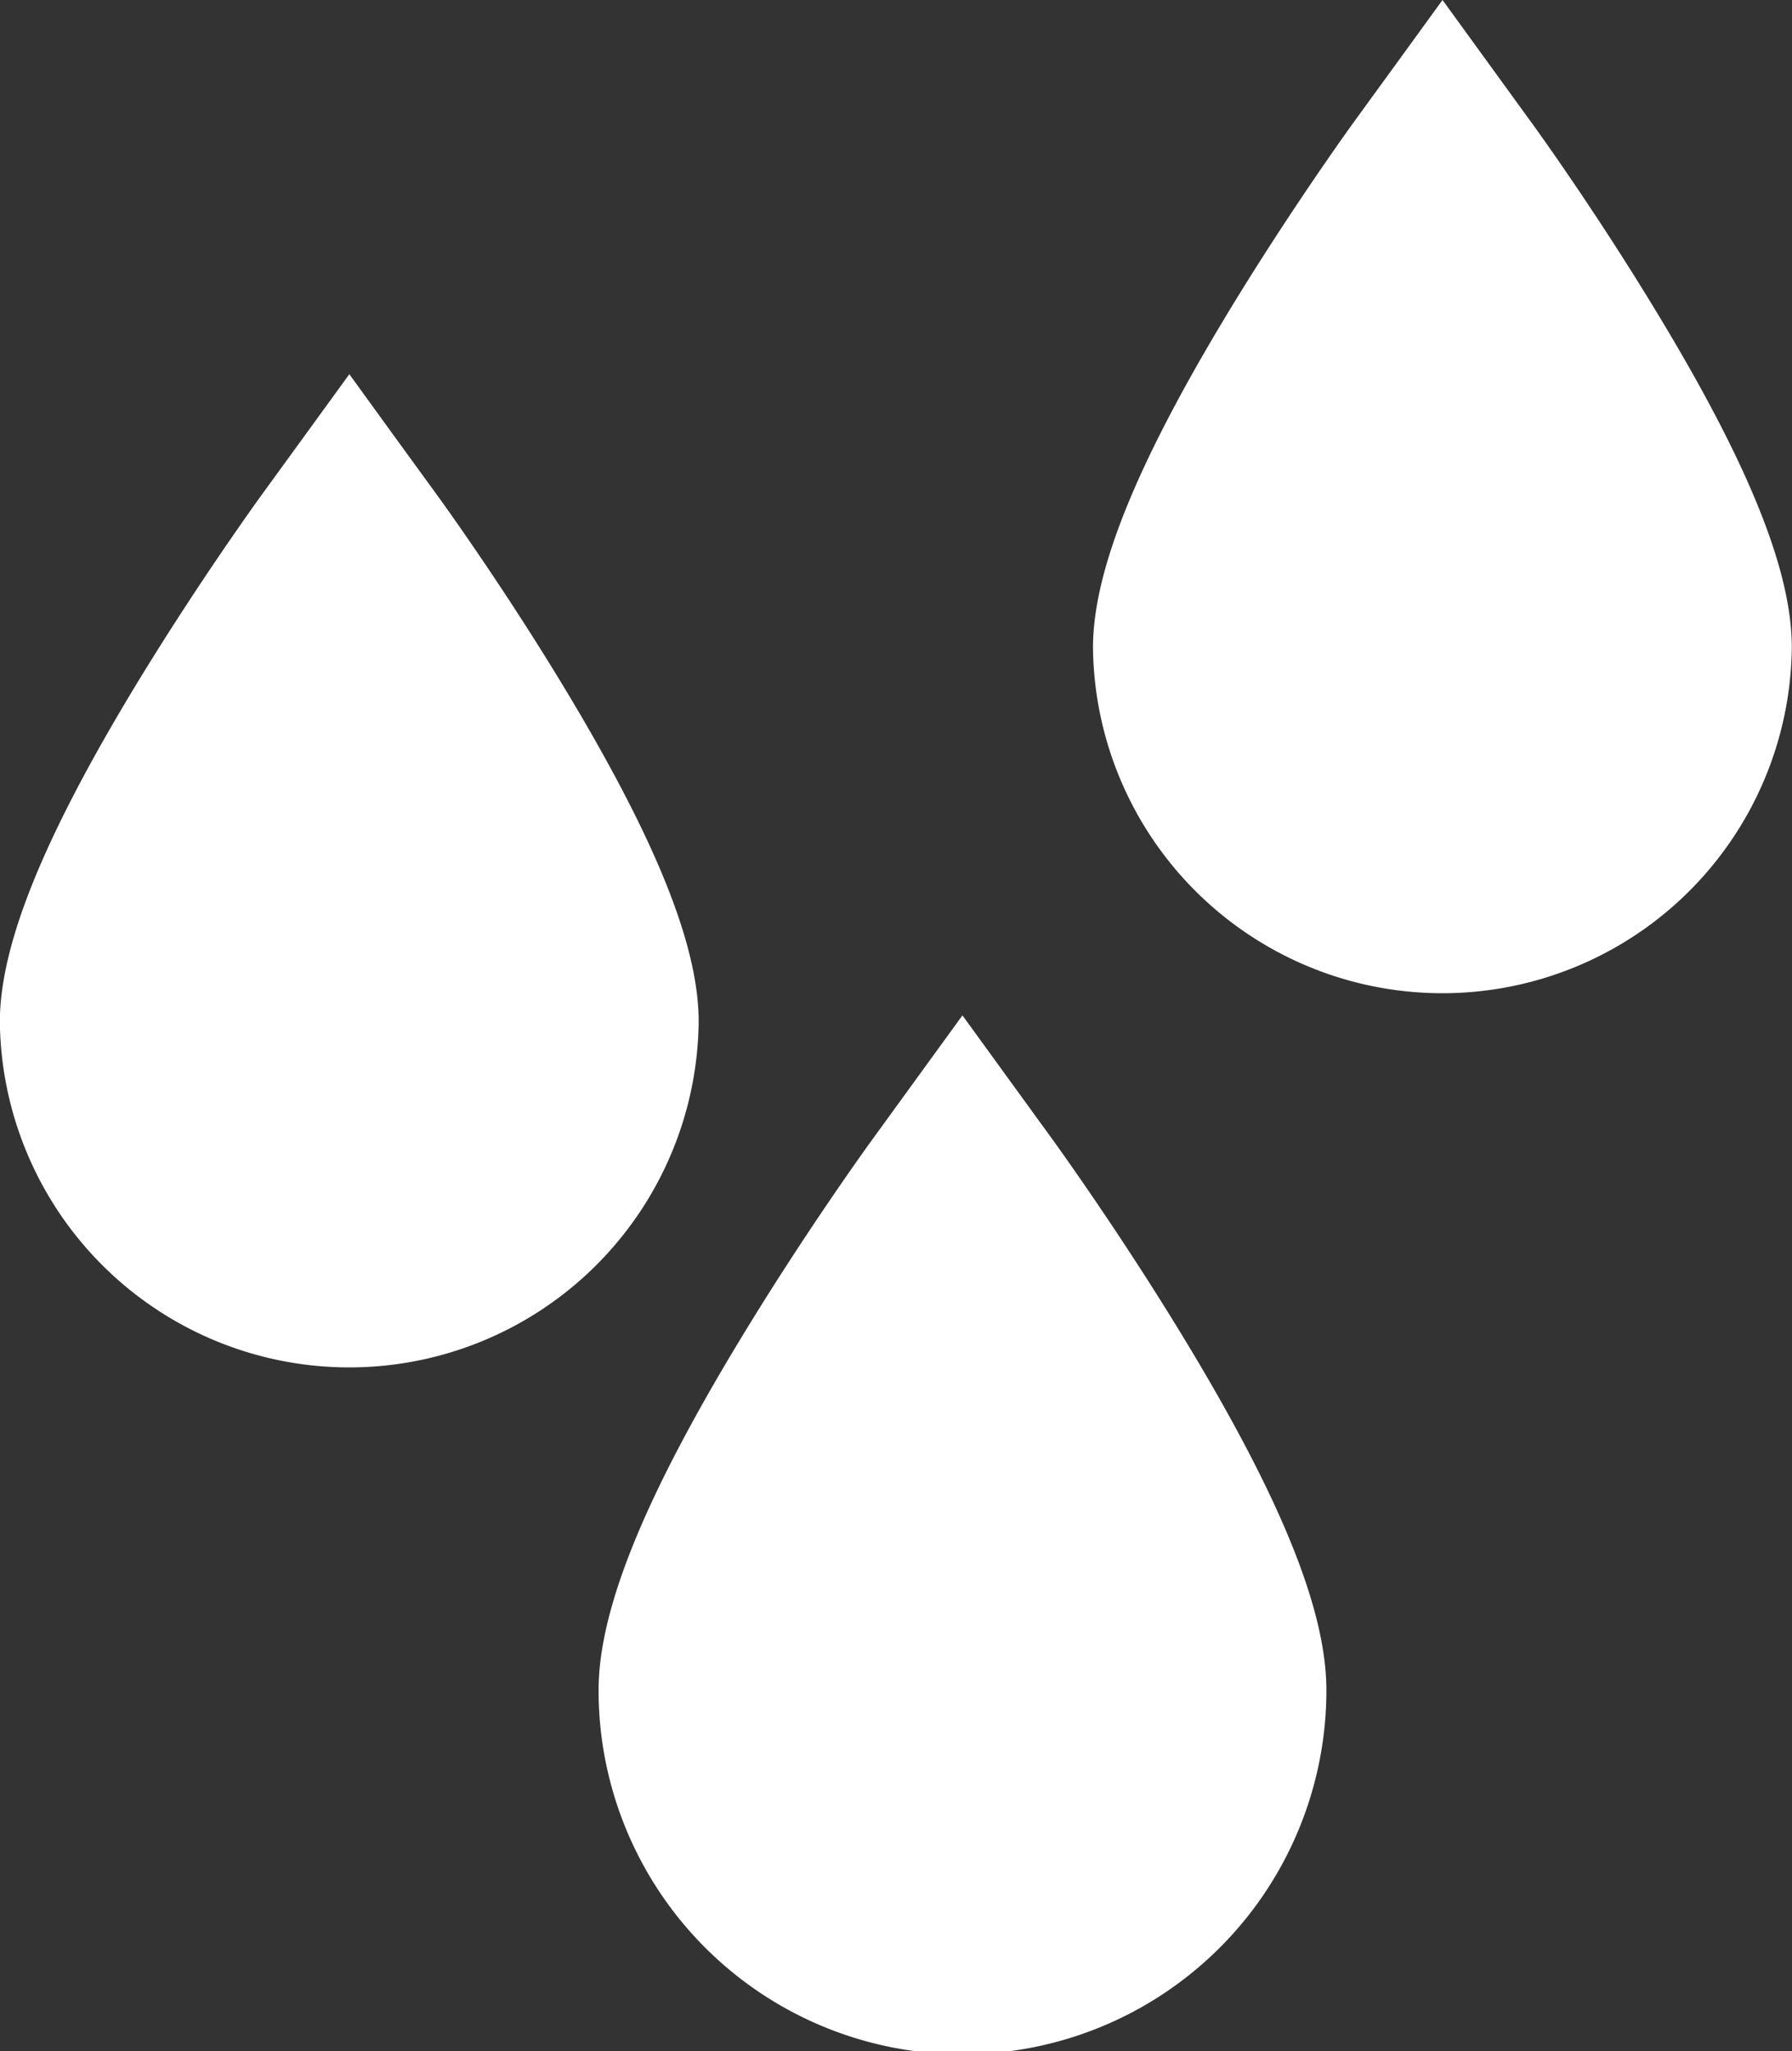
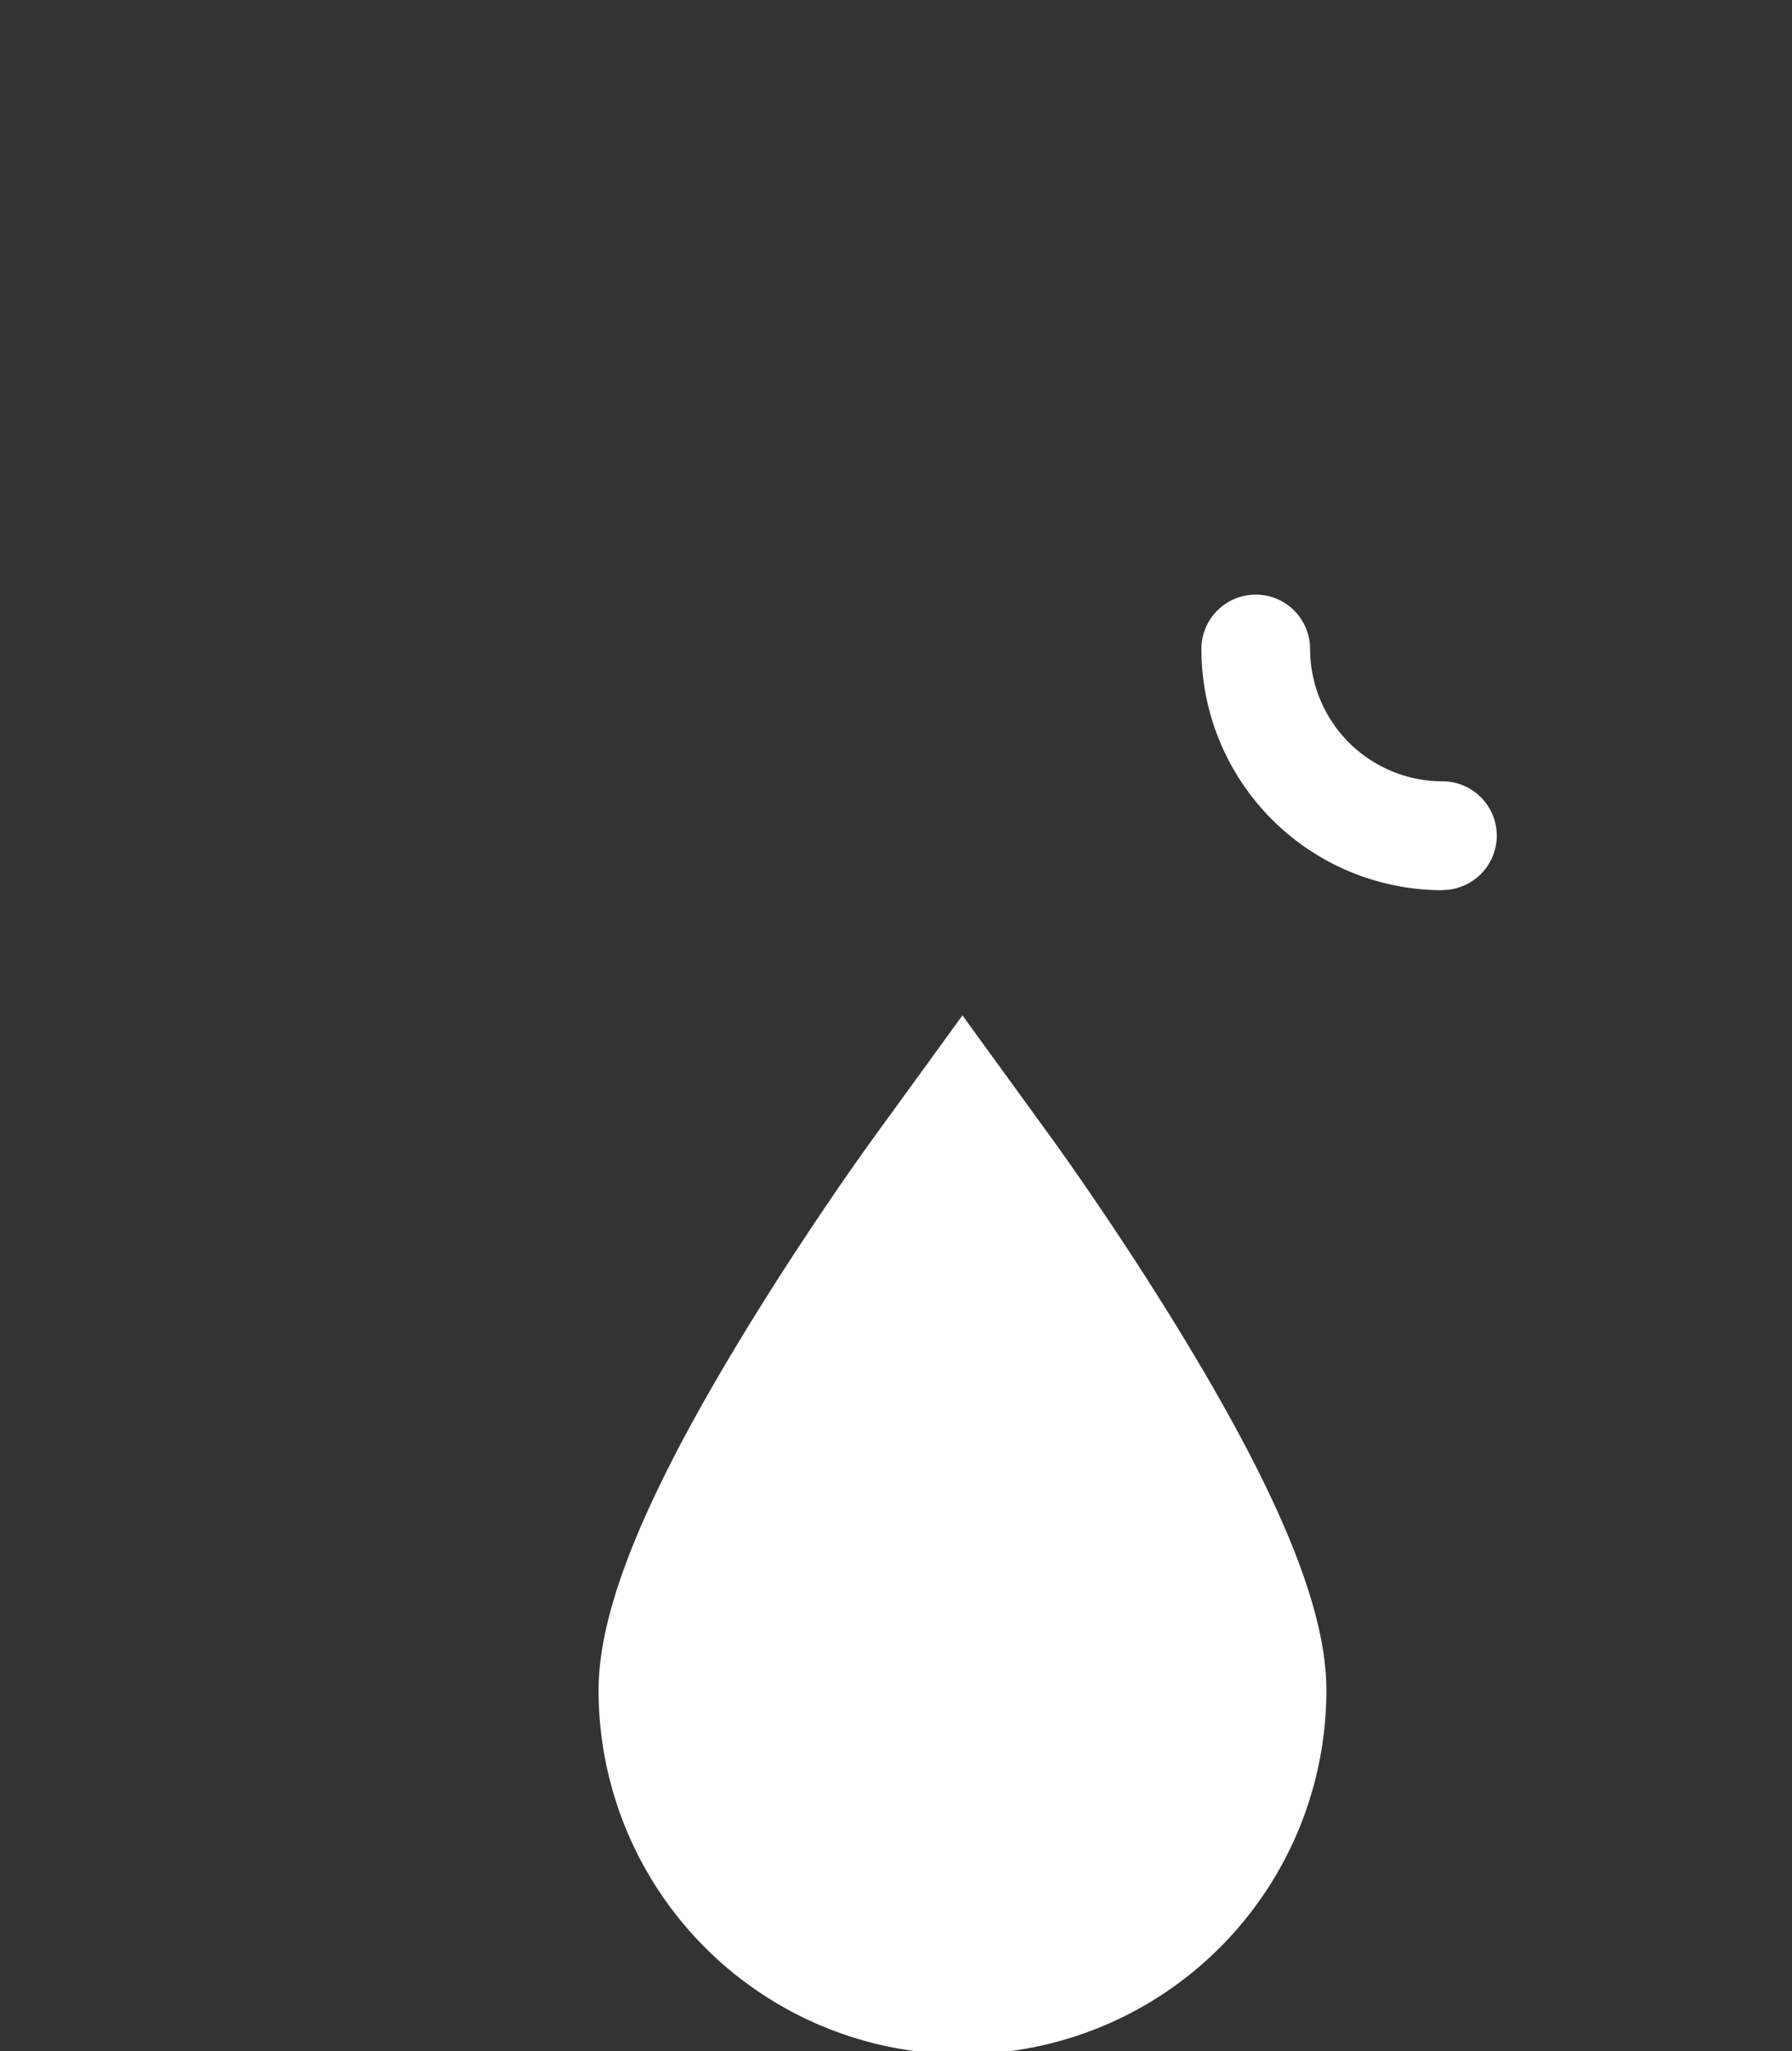
<svg xmlns="http://www.w3.org/2000/svg" id="Group_2216" data-name="Group 2216" width="37.144" height="42.514" viewBox="0 0 37.144 42.514">
  <rect x="0" y="0" width="37.144" height="42.514" fill="#333333" stroke="none" />
  <g id="Group_177" data-name="Group 177" transform="translate(12.407 21.048)">
    <g id="Group_174" data-name="Group 174">
      <path id="Path_93" data-name="Path 93" d="M267.927,99.467c-1.333-2.2-2.65-4.02-2.706-4.1l-.952-1.311-.951-1.31-.951,1.31-.952,1.311c-.054.076-1.371,1.894-2.706,4.1-2,3.3-2.933,5.614-2.933,7.267a7.543,7.543,0,0,0,15.086,0C270.862,105.081,269.93,102.771,267.927,99.467Z" transform="translate(-255.776 -92.75)" fill="#fff" />
    </g>
    <g id="Group_176" data-name="Group 176" transform="translate(2.339 12.841)">
      <g id="Group_175" data-name="Group 175">
        <path id="Path_94" data-name="Path 94" d="M262.492,107.431a5.21,5.21,0,0,1-5.2-5.2,1.174,1.174,0,0,1,2.347,0,2.86,2.86,0,0,0,2.856,2.856,1.174,1.174,0,1,1,0,2.347Z" transform="translate(-257.289 -101.055)" fill="#fff" />
      </g>
    </g>
  </g>
  <g id="Group_181" data-name="Group 181" transform="translate(0 7.759)">
    <g id="Group_178" data-name="Group 178">
-       <path id="Path_95" data-name="Path 95" d="M259.419,90.6c-1.28-2.114-2.545-3.859-2.6-3.933l-.914-1.257-.912-1.259-.914,1.259-.914,1.257c-.053.074-1.317,1.82-2.6,3.933-1.922,3.173-2.816,5.39-2.816,6.978a7.243,7.243,0,0,0,14.485,0C262.237,95.994,261.341,93.777,259.419,90.6Z" transform="translate(-247.752 -84.155)" fill="#fff" />
-     </g>
+       </g>
    <g id="Group_180" data-name="Group 180" transform="translate(2.247 12.329)">
      <g id="Group_179" data-name="Group 179">
-         <path id="Path_96" data-name="Path 96" d="M254.2,98.25a5,5,0,0,1-5-4.994,1.126,1.126,0,1,1,2.253,0A2.746,2.746,0,0,0,254.2,96a1.126,1.126,0,0,1,0,2.253Z" transform="translate(-249.205 -92.129)" fill="#fff" />
-       </g>
+         </g>
    </g>
  </g>
  <g id="Group_185" data-name="Group 185" transform="translate(22.659 0)">
    <g id="Group_182" data-name="Group 182">
-       <path id="Path_97" data-name="Path 97" d="M274.074,85.586c-1.28-2.114-2.545-3.861-2.6-3.933l-.912-1.257-.914-1.259-.914,1.259-.914,1.257c-.053.073-1.317,1.82-2.6,3.933-1.922,3.173-2.817,5.39-2.817,6.978a7.243,7.243,0,0,0,14.485,0C276.892,90.976,276,88.759,274.074,85.586Z" transform="translate(-262.407 -79.137)" fill="#fff" />
-     </g>
+       </g>
    <g id="Group_184" data-name="Group 184" transform="translate(2.247 12.329)">
      <g id="Group_183" data-name="Group 183">
        <path id="Path_98" data-name="Path 98" d="M268.856,93.232a5,5,0,0,1-5-5,1.126,1.126,0,0,1,2.253,0,2.746,2.746,0,0,0,2.743,2.743,1.126,1.126,0,0,1,0,2.253Z" transform="translate(-263.86 -87.111)" fill="#fff" />
      </g>
    </g>
  </g>
</svg>